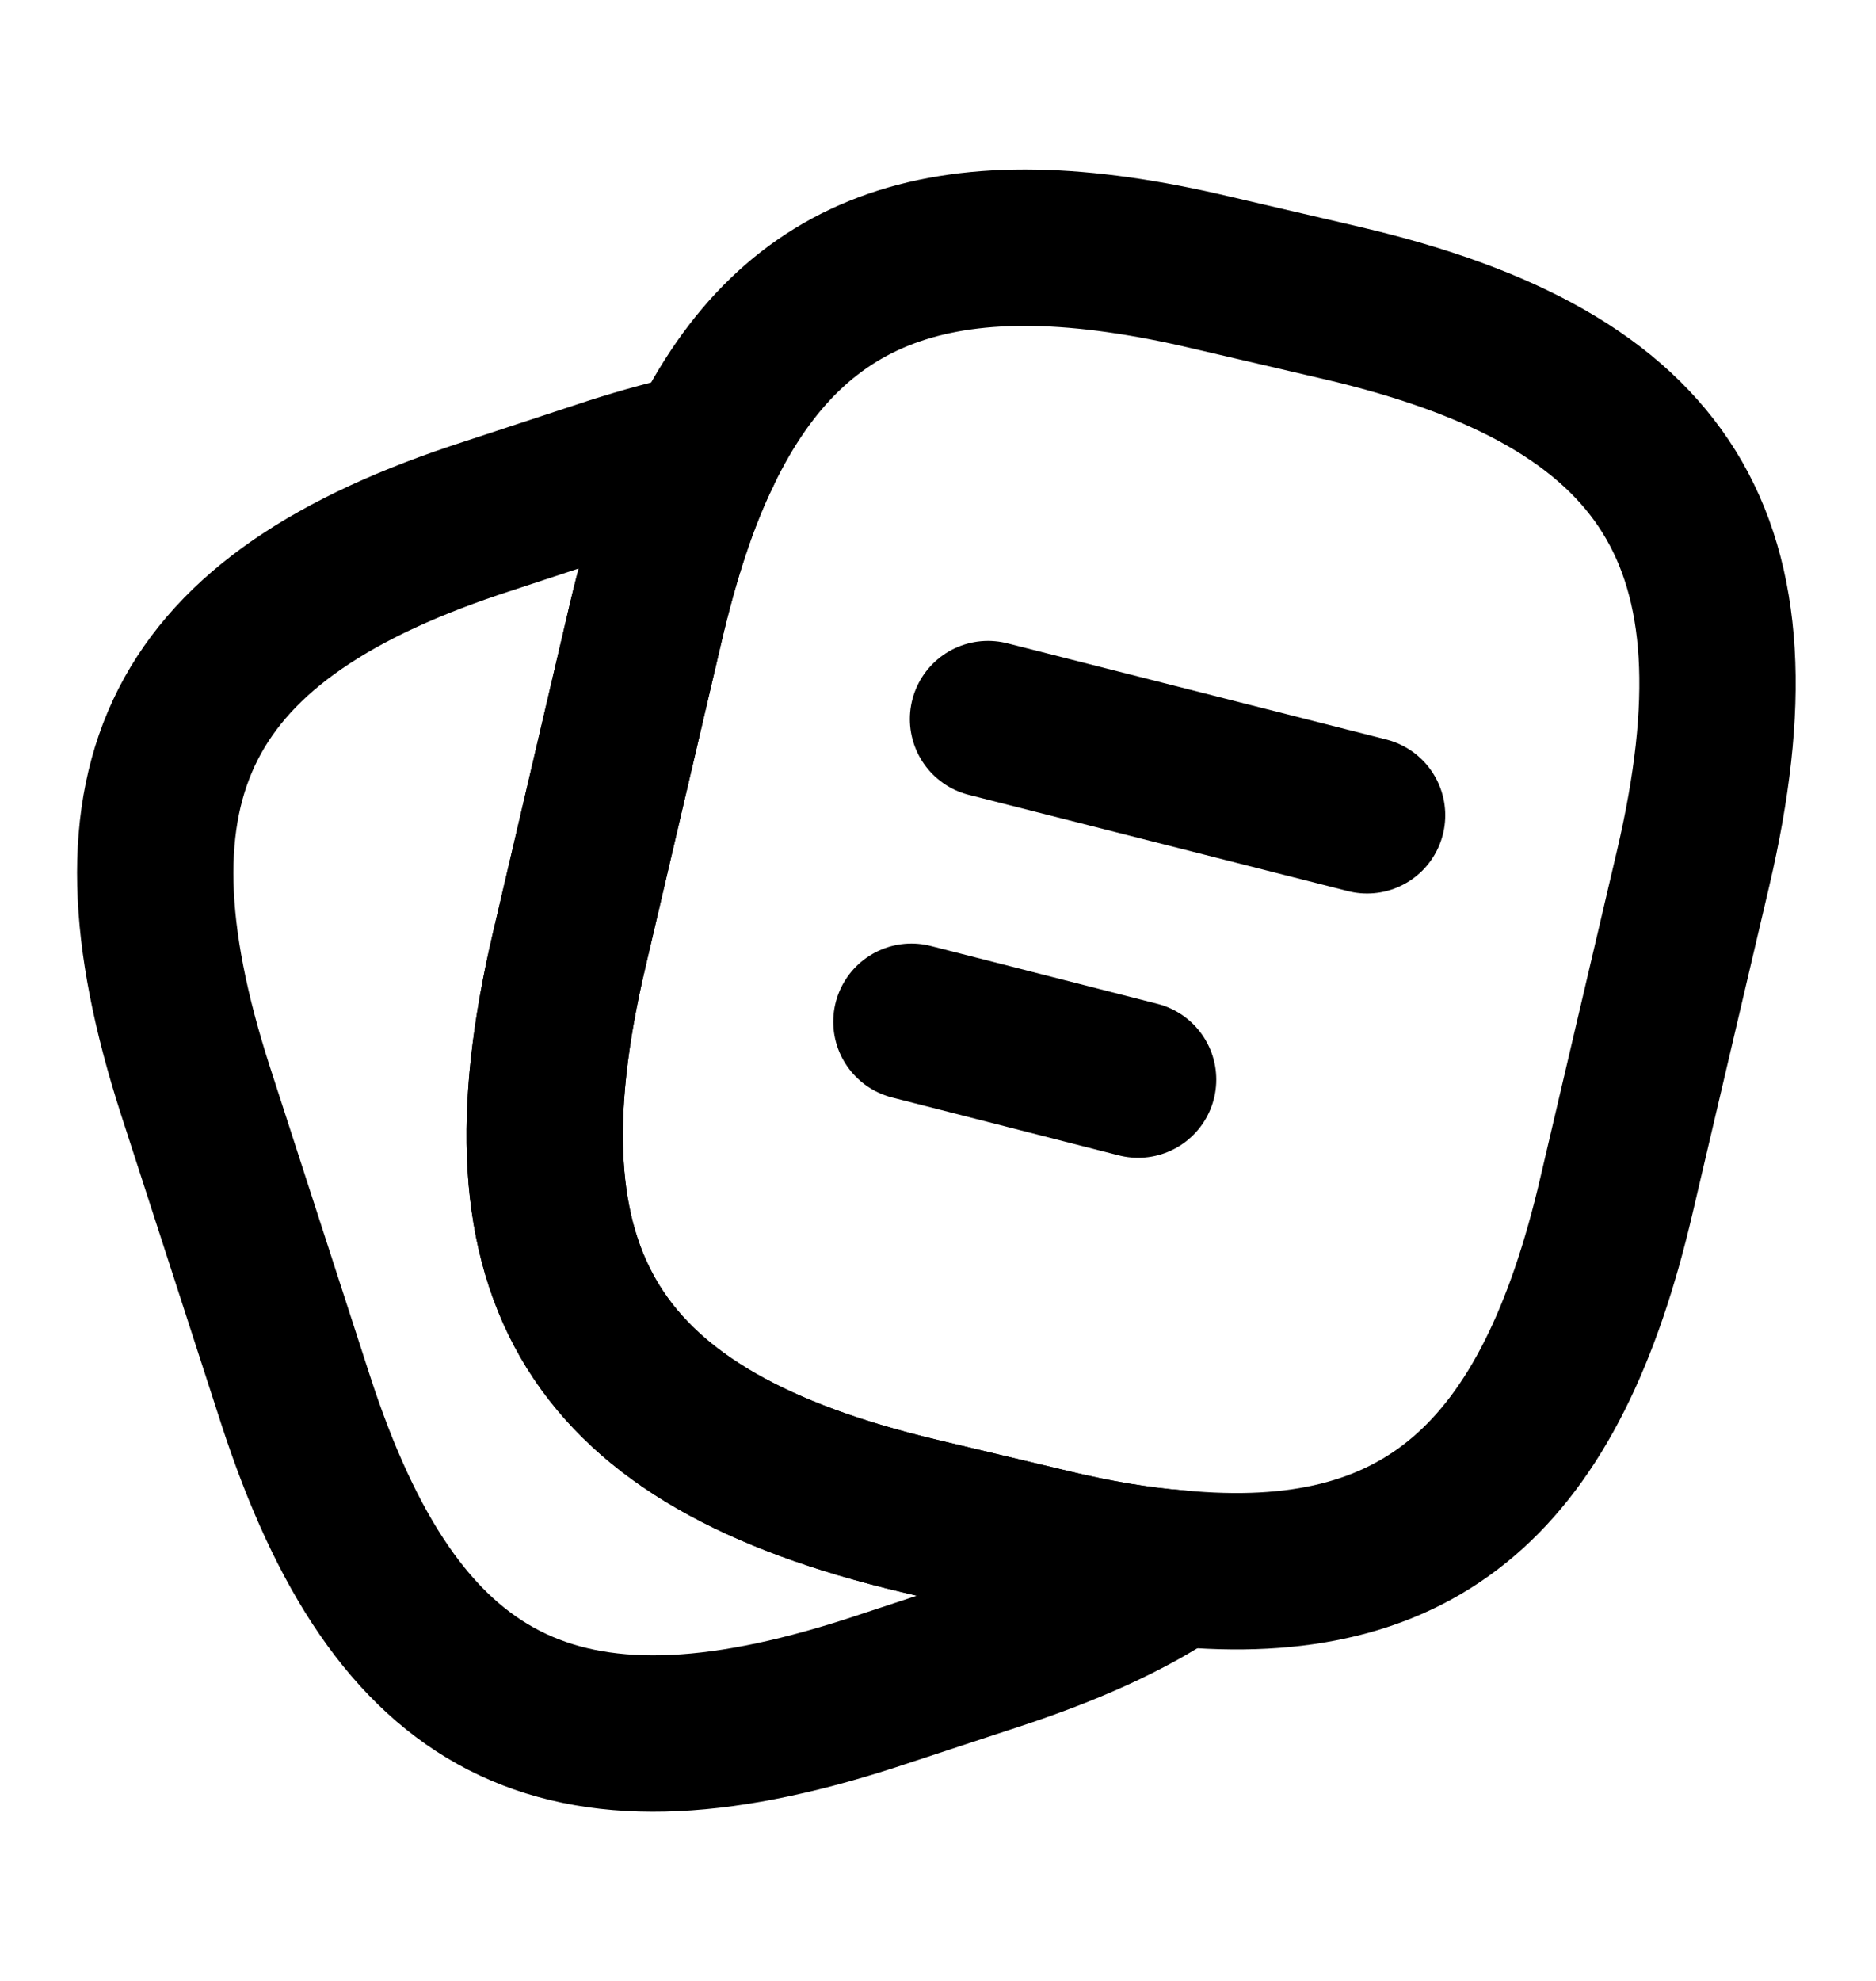
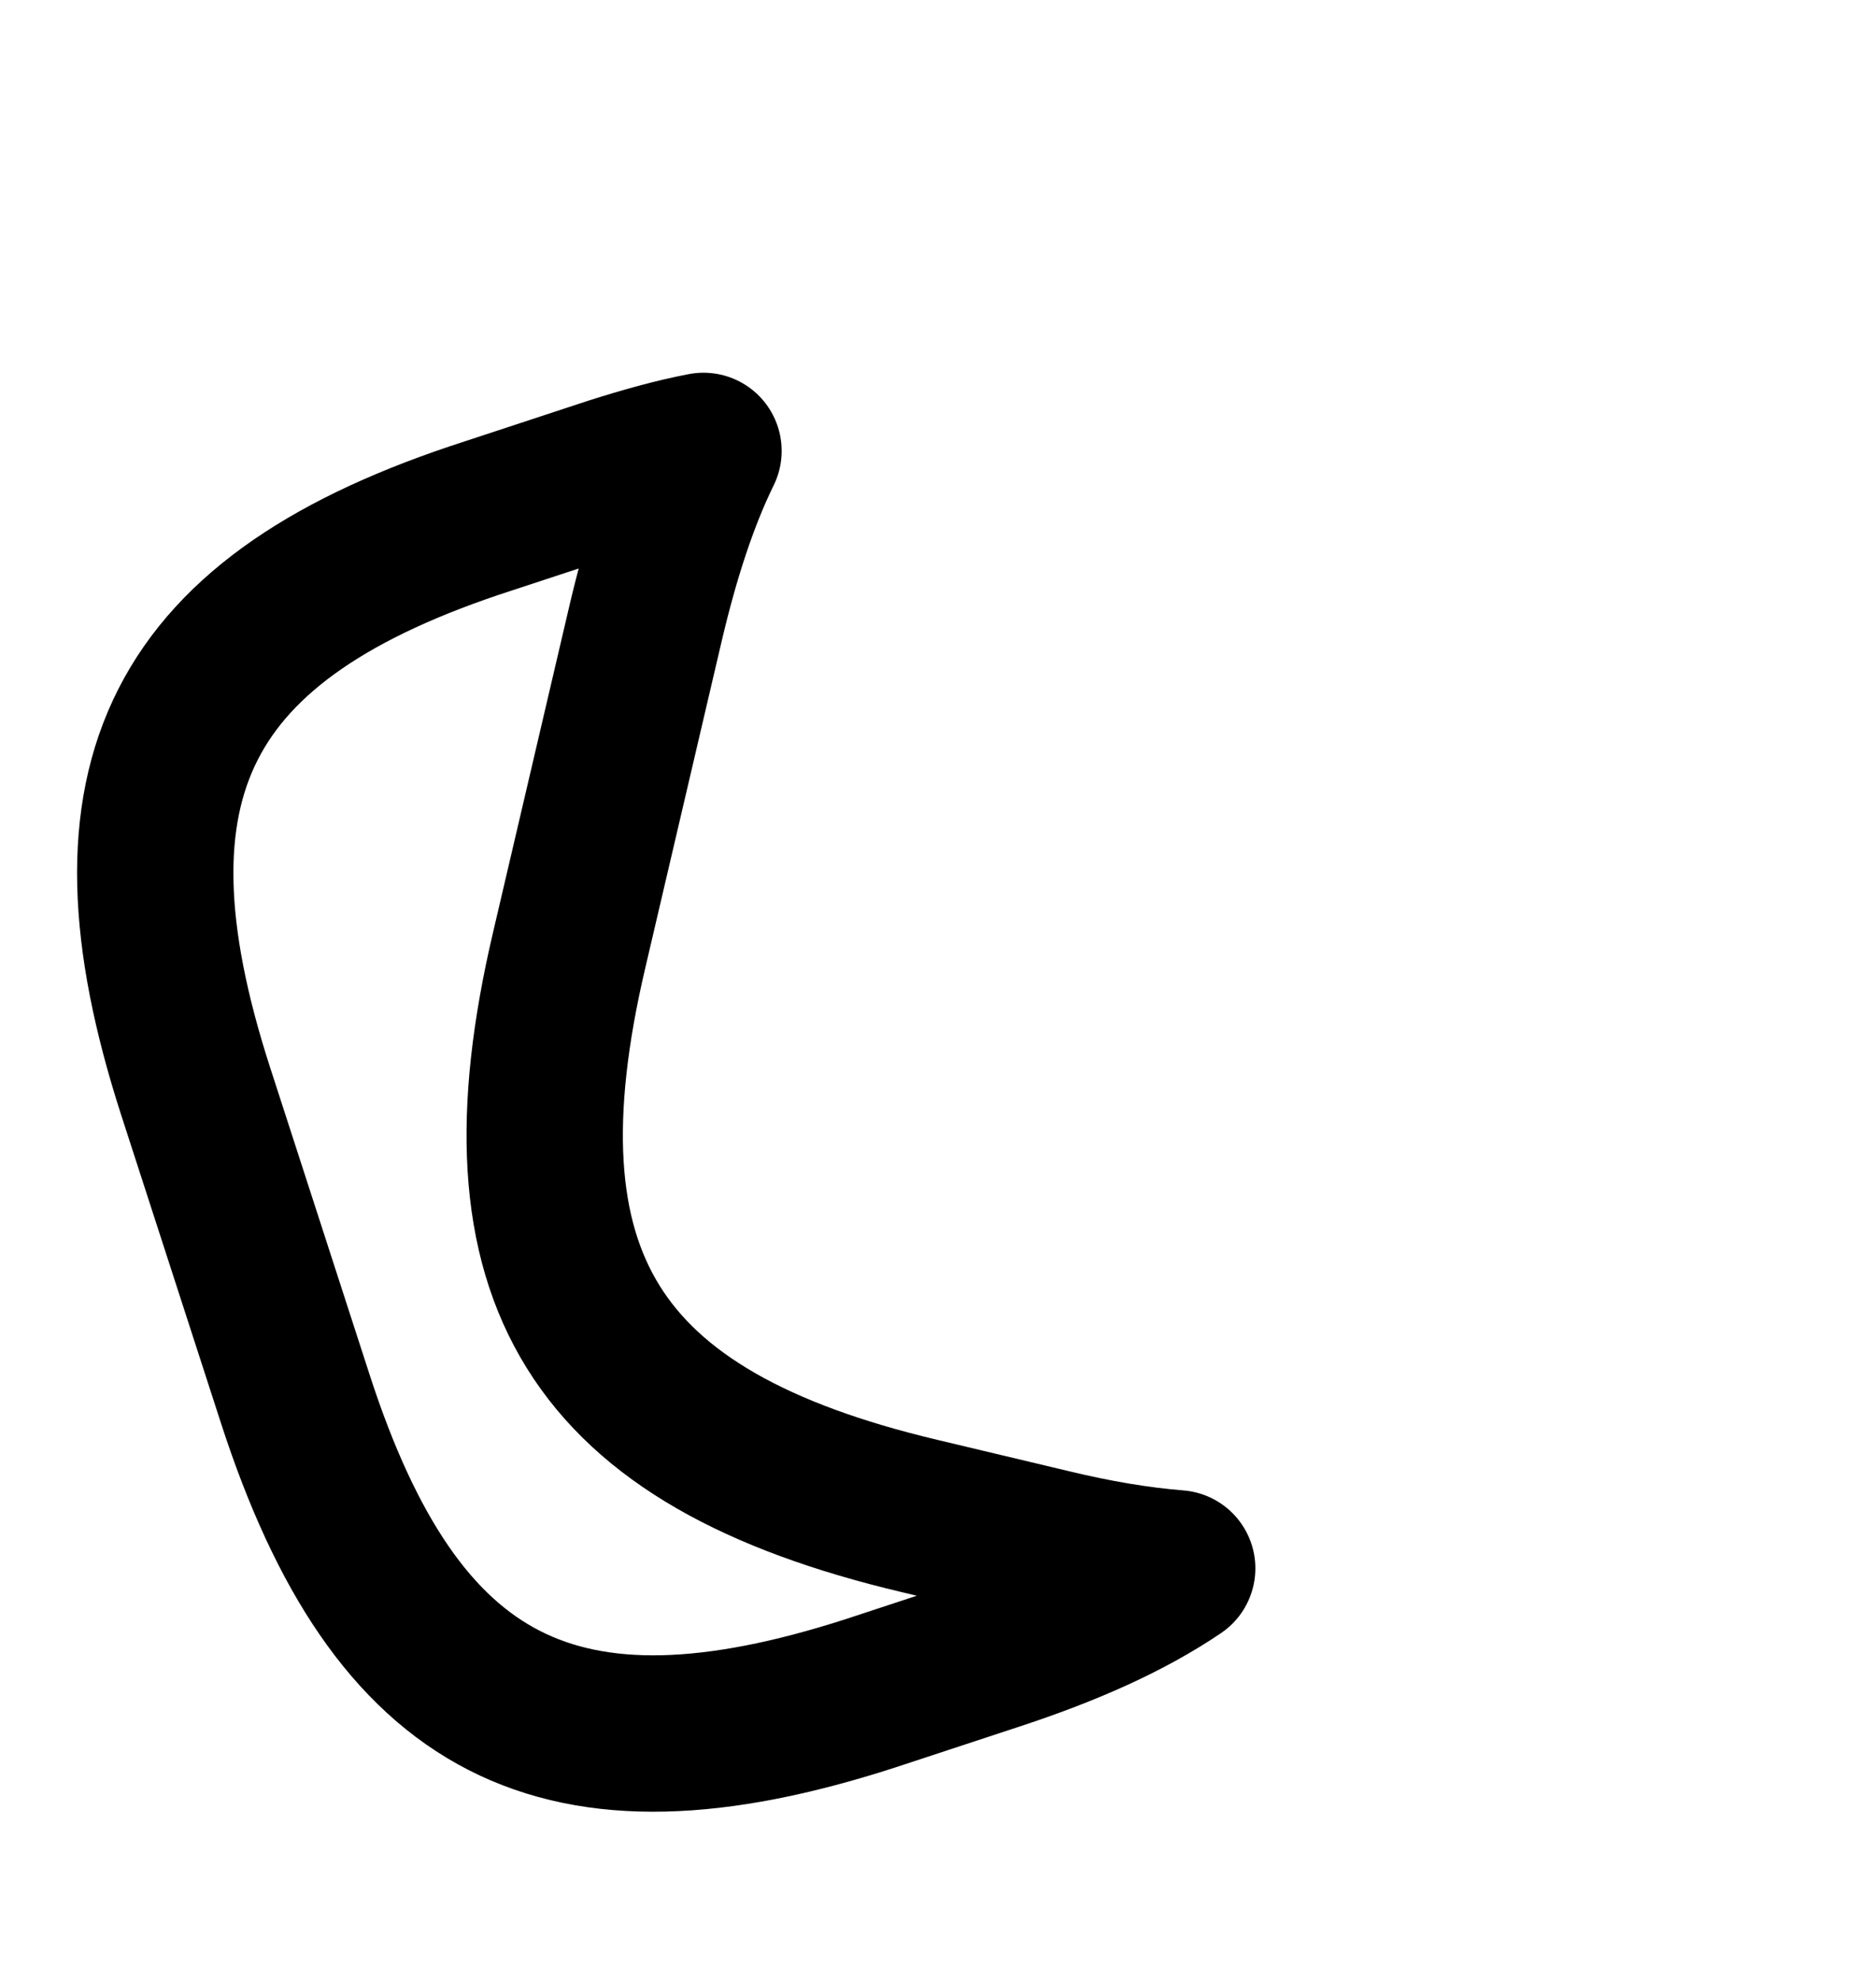
<svg xmlns="http://www.w3.org/2000/svg" width="18" height="19" viewBox="0 0 18 19" fill="none">
-   <path d="M16.245 8.33L15.51 11.465C14.88 14.172 13.635 15.267 11.295 15.042C10.92 15.012 10.515 14.945 10.08 14.84L8.82 14.54C5.693 13.797 4.725 12.252 5.46 9.117L6.195 5.975C6.345 5.337 6.525 4.782 6.75 4.325C7.628 2.51 9.12 2.022 11.625 2.615L12.878 2.907C16.02 3.642 16.98 5.195 16.245 8.33Z" stroke="#292D32" style="stroke:#292D32;stroke:color(display-p3 0.161 0.176 0.196);stroke-opacity:1;" stroke-width="1.5" stroke-linecap="round" stroke-linejoin="round" />
  <path d="M11.295 15.043C10.83 15.358 10.245 15.62 9.532 15.853L8.347 16.243C5.37 17.203 3.802 16.4 2.835 13.423L1.875 10.46C0.915 7.483 1.71 5.908 4.687 4.948L5.872 4.558C6.18 4.46 6.472 4.378 6.75 4.325C6.525 4.783 6.345 5.338 6.195 5.975L5.46 9.118C4.725 12.253 5.692 13.798 8.82 14.54L10.08 14.84C10.515 14.945 10.92 15.013 11.295 15.043Z" stroke="#292D32" style="stroke:#292D32;stroke:color(display-p3 0.161 0.176 0.196);stroke-opacity:1;" stroke-width="1.5" stroke-linecap="round" stroke-linejoin="round" />
-   <path d="M9.48 6.897L13.117 7.82" stroke="#292D32" style="stroke:#292D32;stroke:color(display-p3 0.161 0.176 0.196);stroke-opacity:1;" stroke-width="1.5" stroke-linecap="round" stroke-linejoin="round" />
-   <path d="M8.745 9.8L10.92 10.355" stroke="#292D32" style="stroke:#292D32;stroke:color(display-p3 0.161 0.176 0.196);stroke-opacity:1;" stroke-width="1.5" stroke-linecap="round" stroke-linejoin="round" />
</svg>